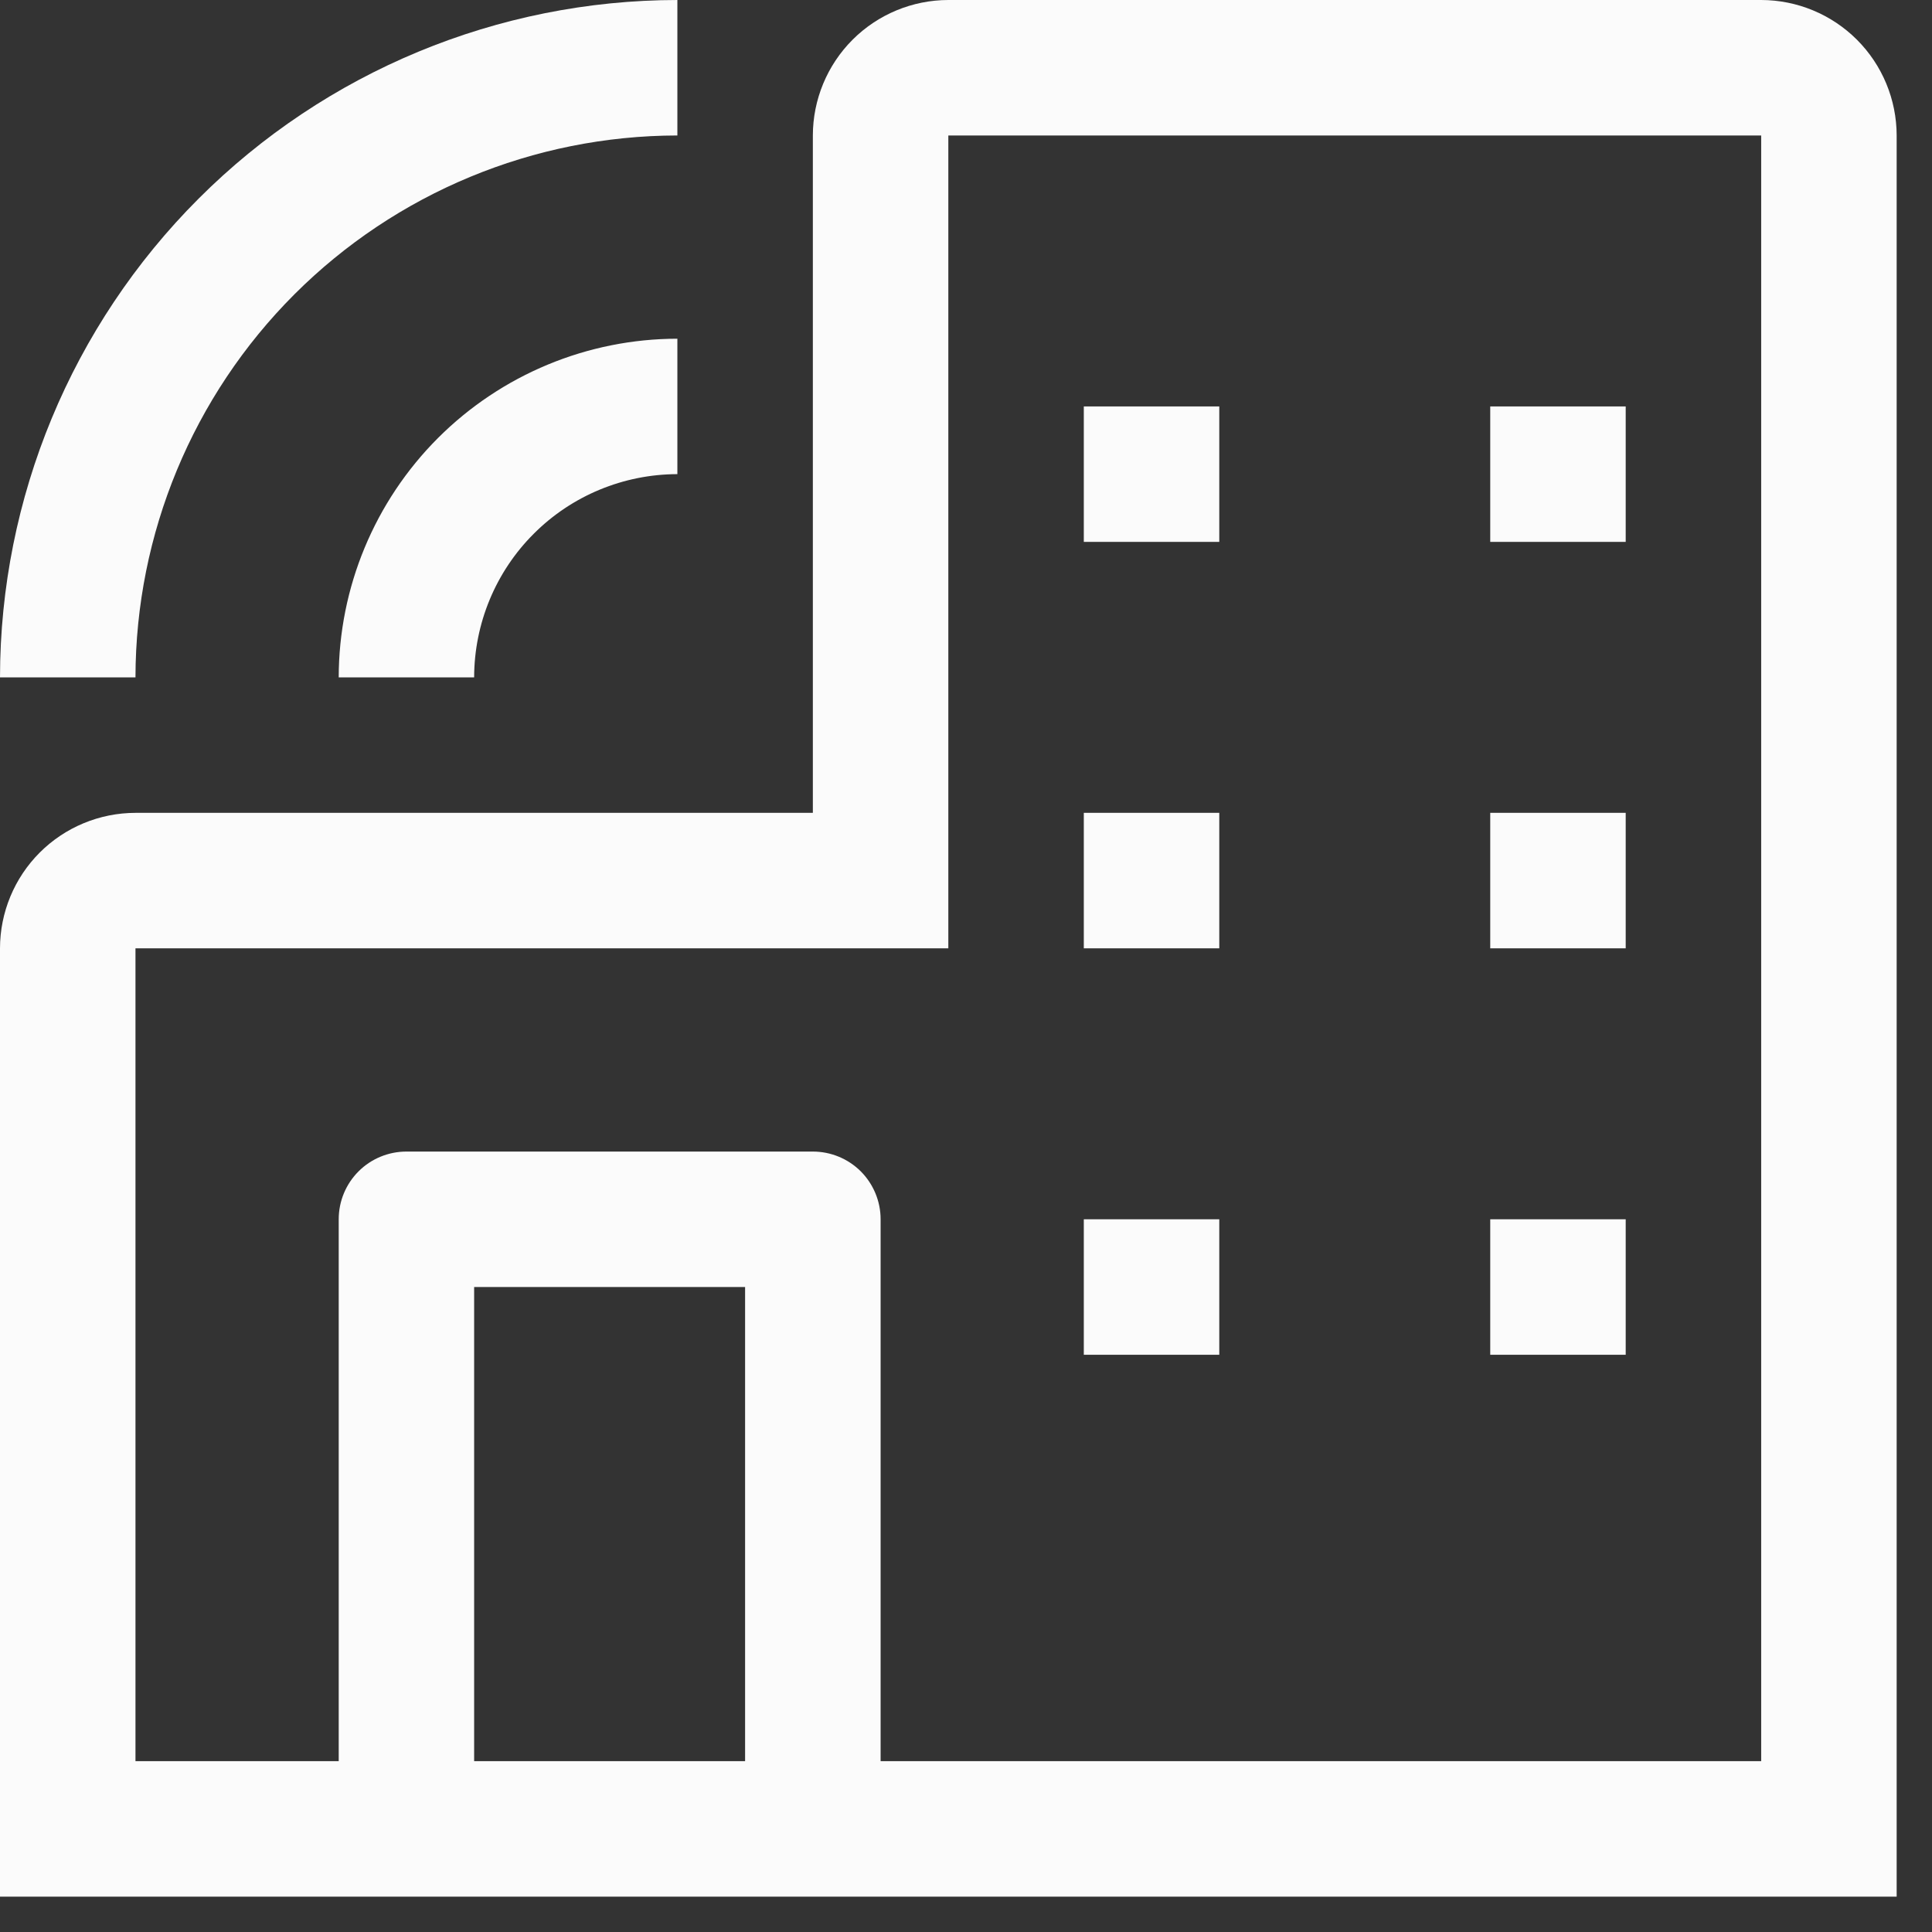
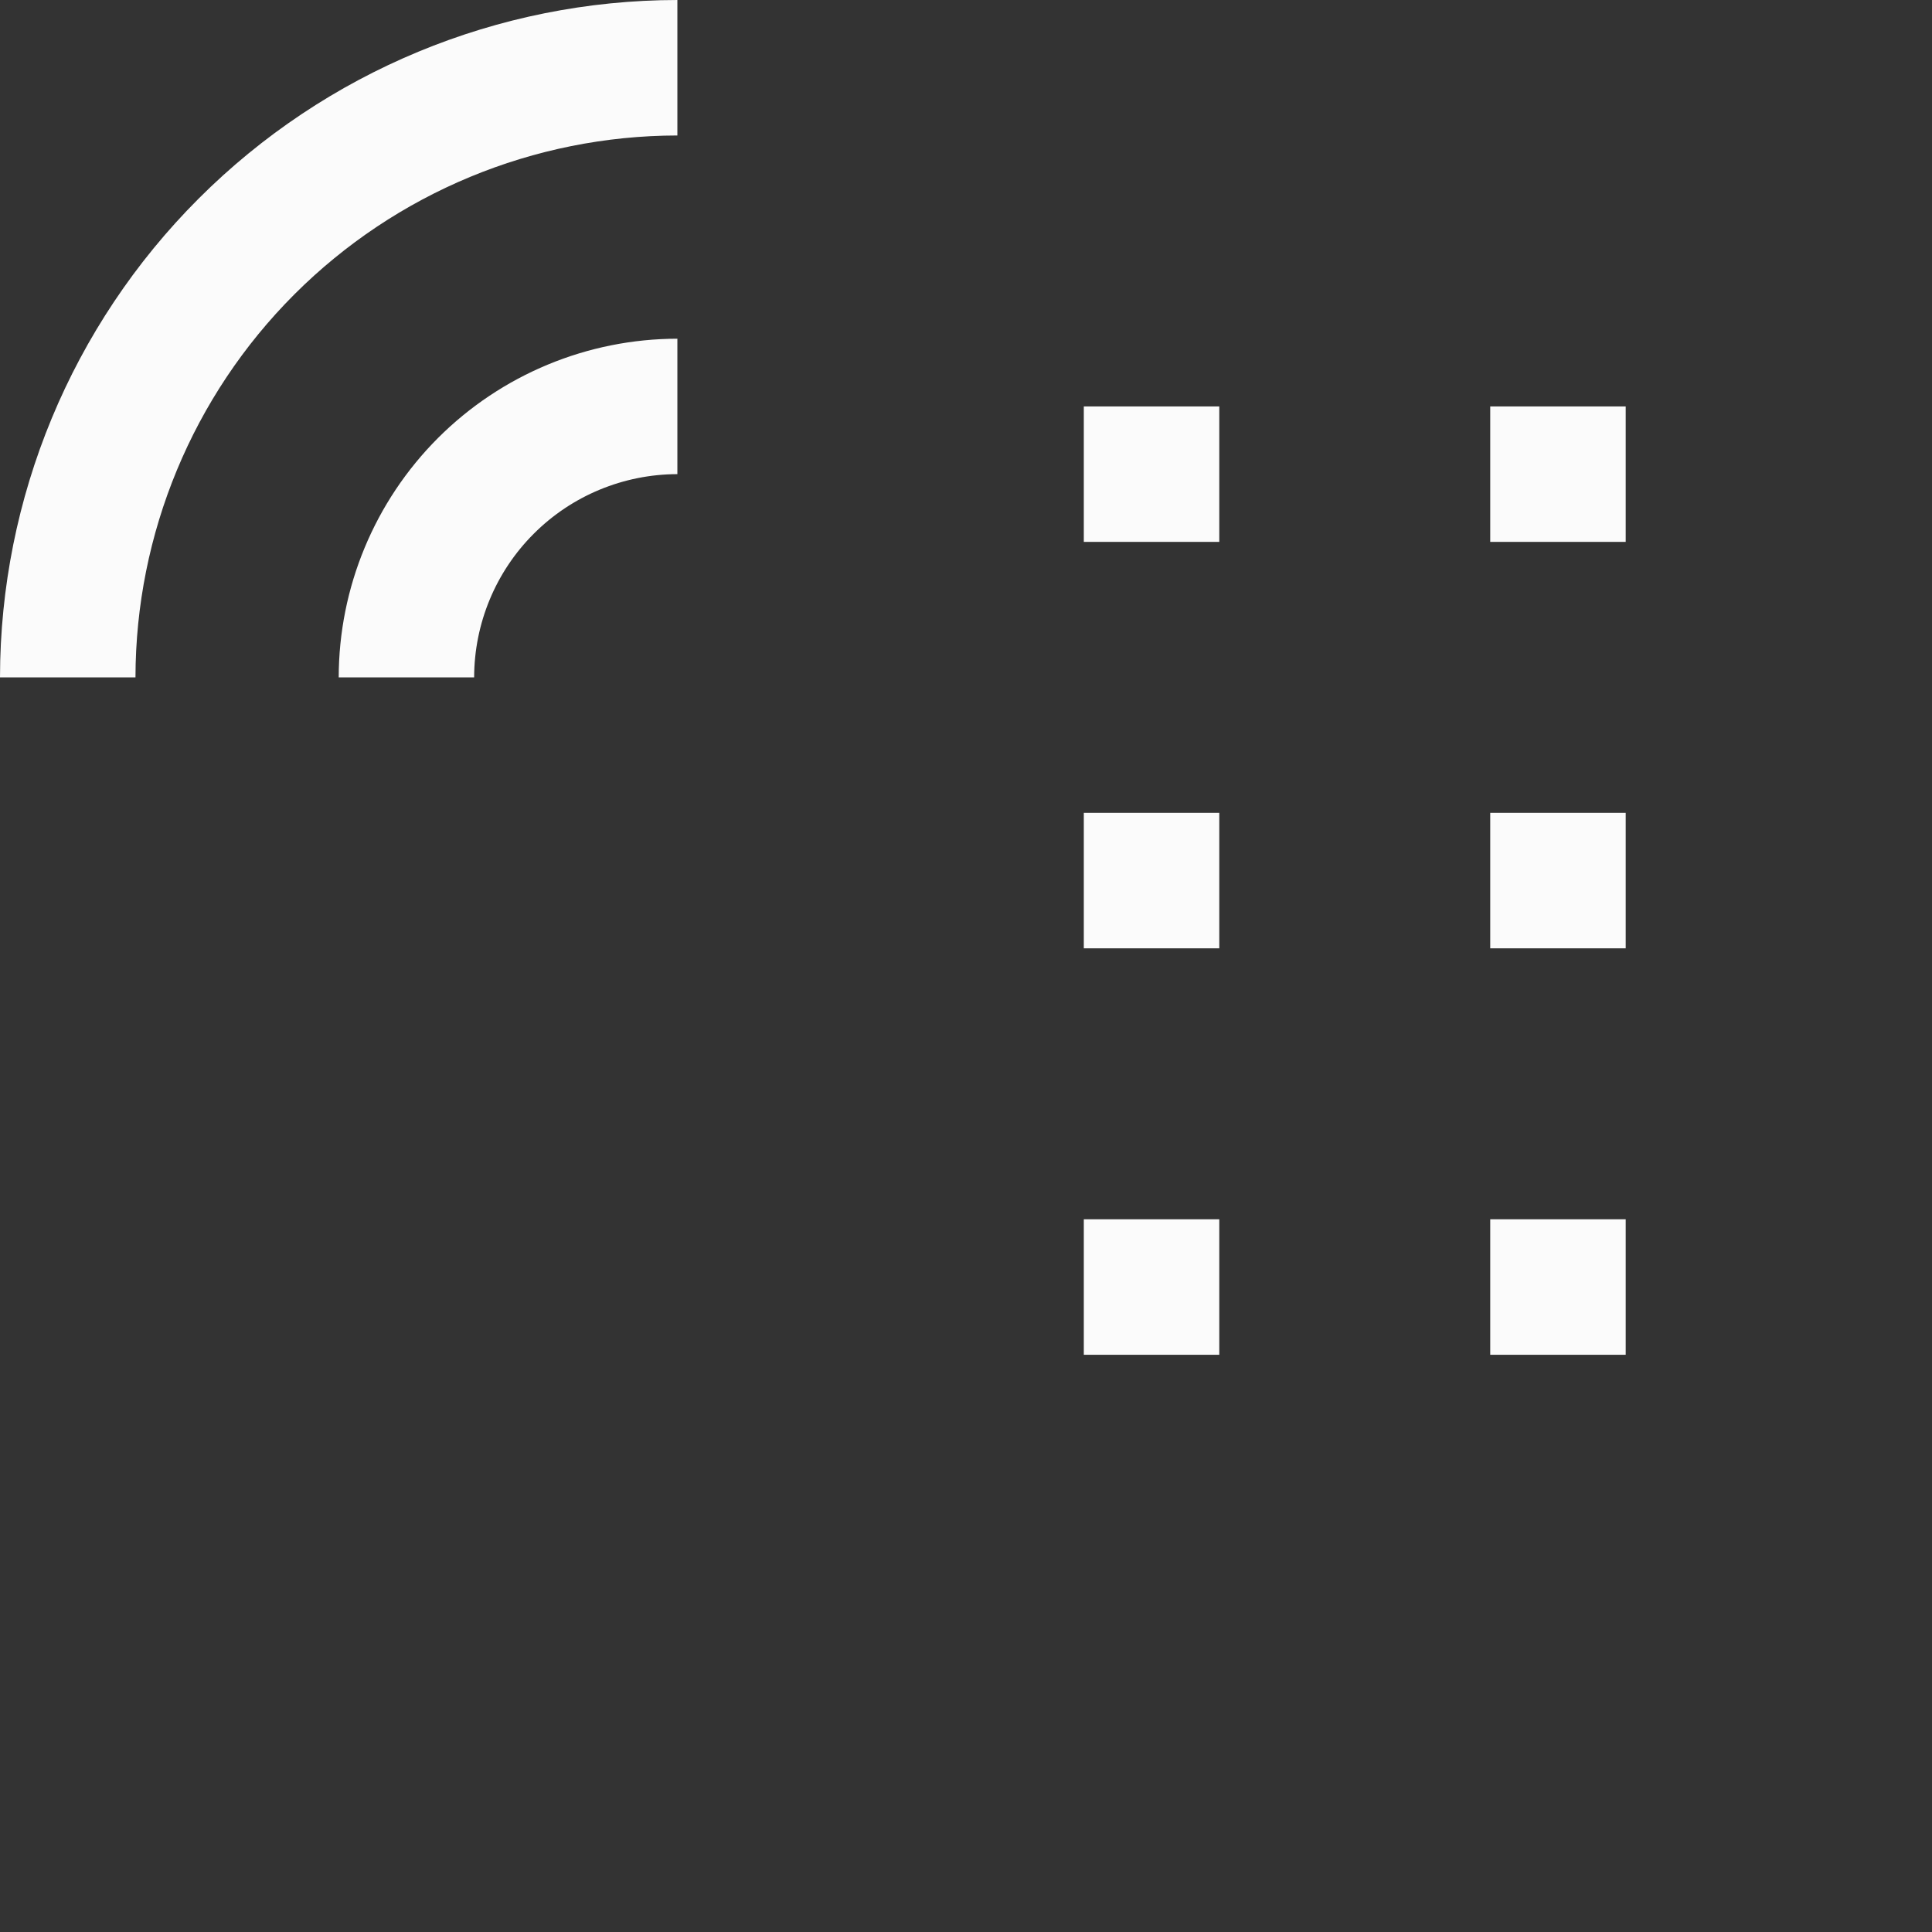
<svg xmlns="http://www.w3.org/2000/svg" width="41" height="41" viewBox="0 0 41 41" fill="none">
  <rect x="0" y="0" width="41" height="41" fill="#333333" stroke="none" />
-   <path d="M37.375 0H20.125C19.363 0.001 18.632 0.304 18.093 0.843C17.554 1.382 17.251 2.113 17.25 2.875V17.25H2.875C2.113 17.251 1.382 17.554 0.843 18.093C0.304 18.632 0.001 19.363 0 20.125V40.25H40.25V2.875C40.249 2.113 39.946 1.382 39.407 0.843C38.868 0.304 38.137 0.001 37.375 0ZM10.062 37.375V27.312H15.812V37.375H10.062ZM37.375 37.375H18.688V25.875C18.688 25.494 18.536 25.128 18.267 24.858C17.997 24.589 17.631 24.438 17.25 24.438H8.625C8.244 24.438 7.878 24.589 7.609 24.858C7.339 25.128 7.188 25.494 7.188 25.875V37.375H2.875V20.125H20.125V2.875H37.375V37.375Z" fill="#FBFBFB" />
-   <path d="M23 8.625H25.875V11.5H23V8.625ZM31.625 8.625H34.5V11.5H31.625V8.625ZM23 17.25H25.875V20.125H23V17.25ZM31.625 17.25H34.5V20.125H31.625V17.25ZM23 25.875H25.875V28.75H23V25.875ZM31.625 25.875H34.5V28.75H31.625V25.875ZM10.062 14.375H7.188C7.19 12.47 7.948 10.643 9.295 9.295C10.643 7.948 12.47 7.19 14.375 7.188V10.062C13.232 10.064 12.135 10.518 11.327 11.327C10.518 12.135 10.064 13.232 10.062 14.375ZM2.875 14.375H0C0.004 10.564 1.52 6.91 4.215 4.215C6.91 1.52 10.564 0.004 14.375 0V2.875C11.326 2.879 8.403 4.092 6.247 6.247C4.092 8.403 2.879 11.326 2.875 14.375Z" fill="#FBFBFB" />
+   <path d="M23 8.625H25.875V11.5H23V8.625M31.625 8.625H34.5V11.5H31.625V8.625ZM23 17.25H25.875V20.125H23V17.25ZM31.625 17.25H34.5V20.125H31.625V17.25ZM23 25.875H25.875V28.75H23V25.875ZM31.625 25.875H34.5V28.75H31.625V25.875ZM10.062 14.375H7.188C7.19 12.47 7.948 10.643 9.295 9.295C10.643 7.948 12.47 7.19 14.375 7.188V10.062C13.232 10.064 12.135 10.518 11.327 11.327C10.518 12.135 10.064 13.232 10.062 14.375ZM2.875 14.375H0C0.004 10.564 1.52 6.91 4.215 4.215C6.91 1.52 10.564 0.004 14.375 0V2.875C11.326 2.879 8.403 4.092 6.247 6.247C4.092 8.403 2.879 11.326 2.875 14.375Z" fill="#FBFBFB" />
</svg>